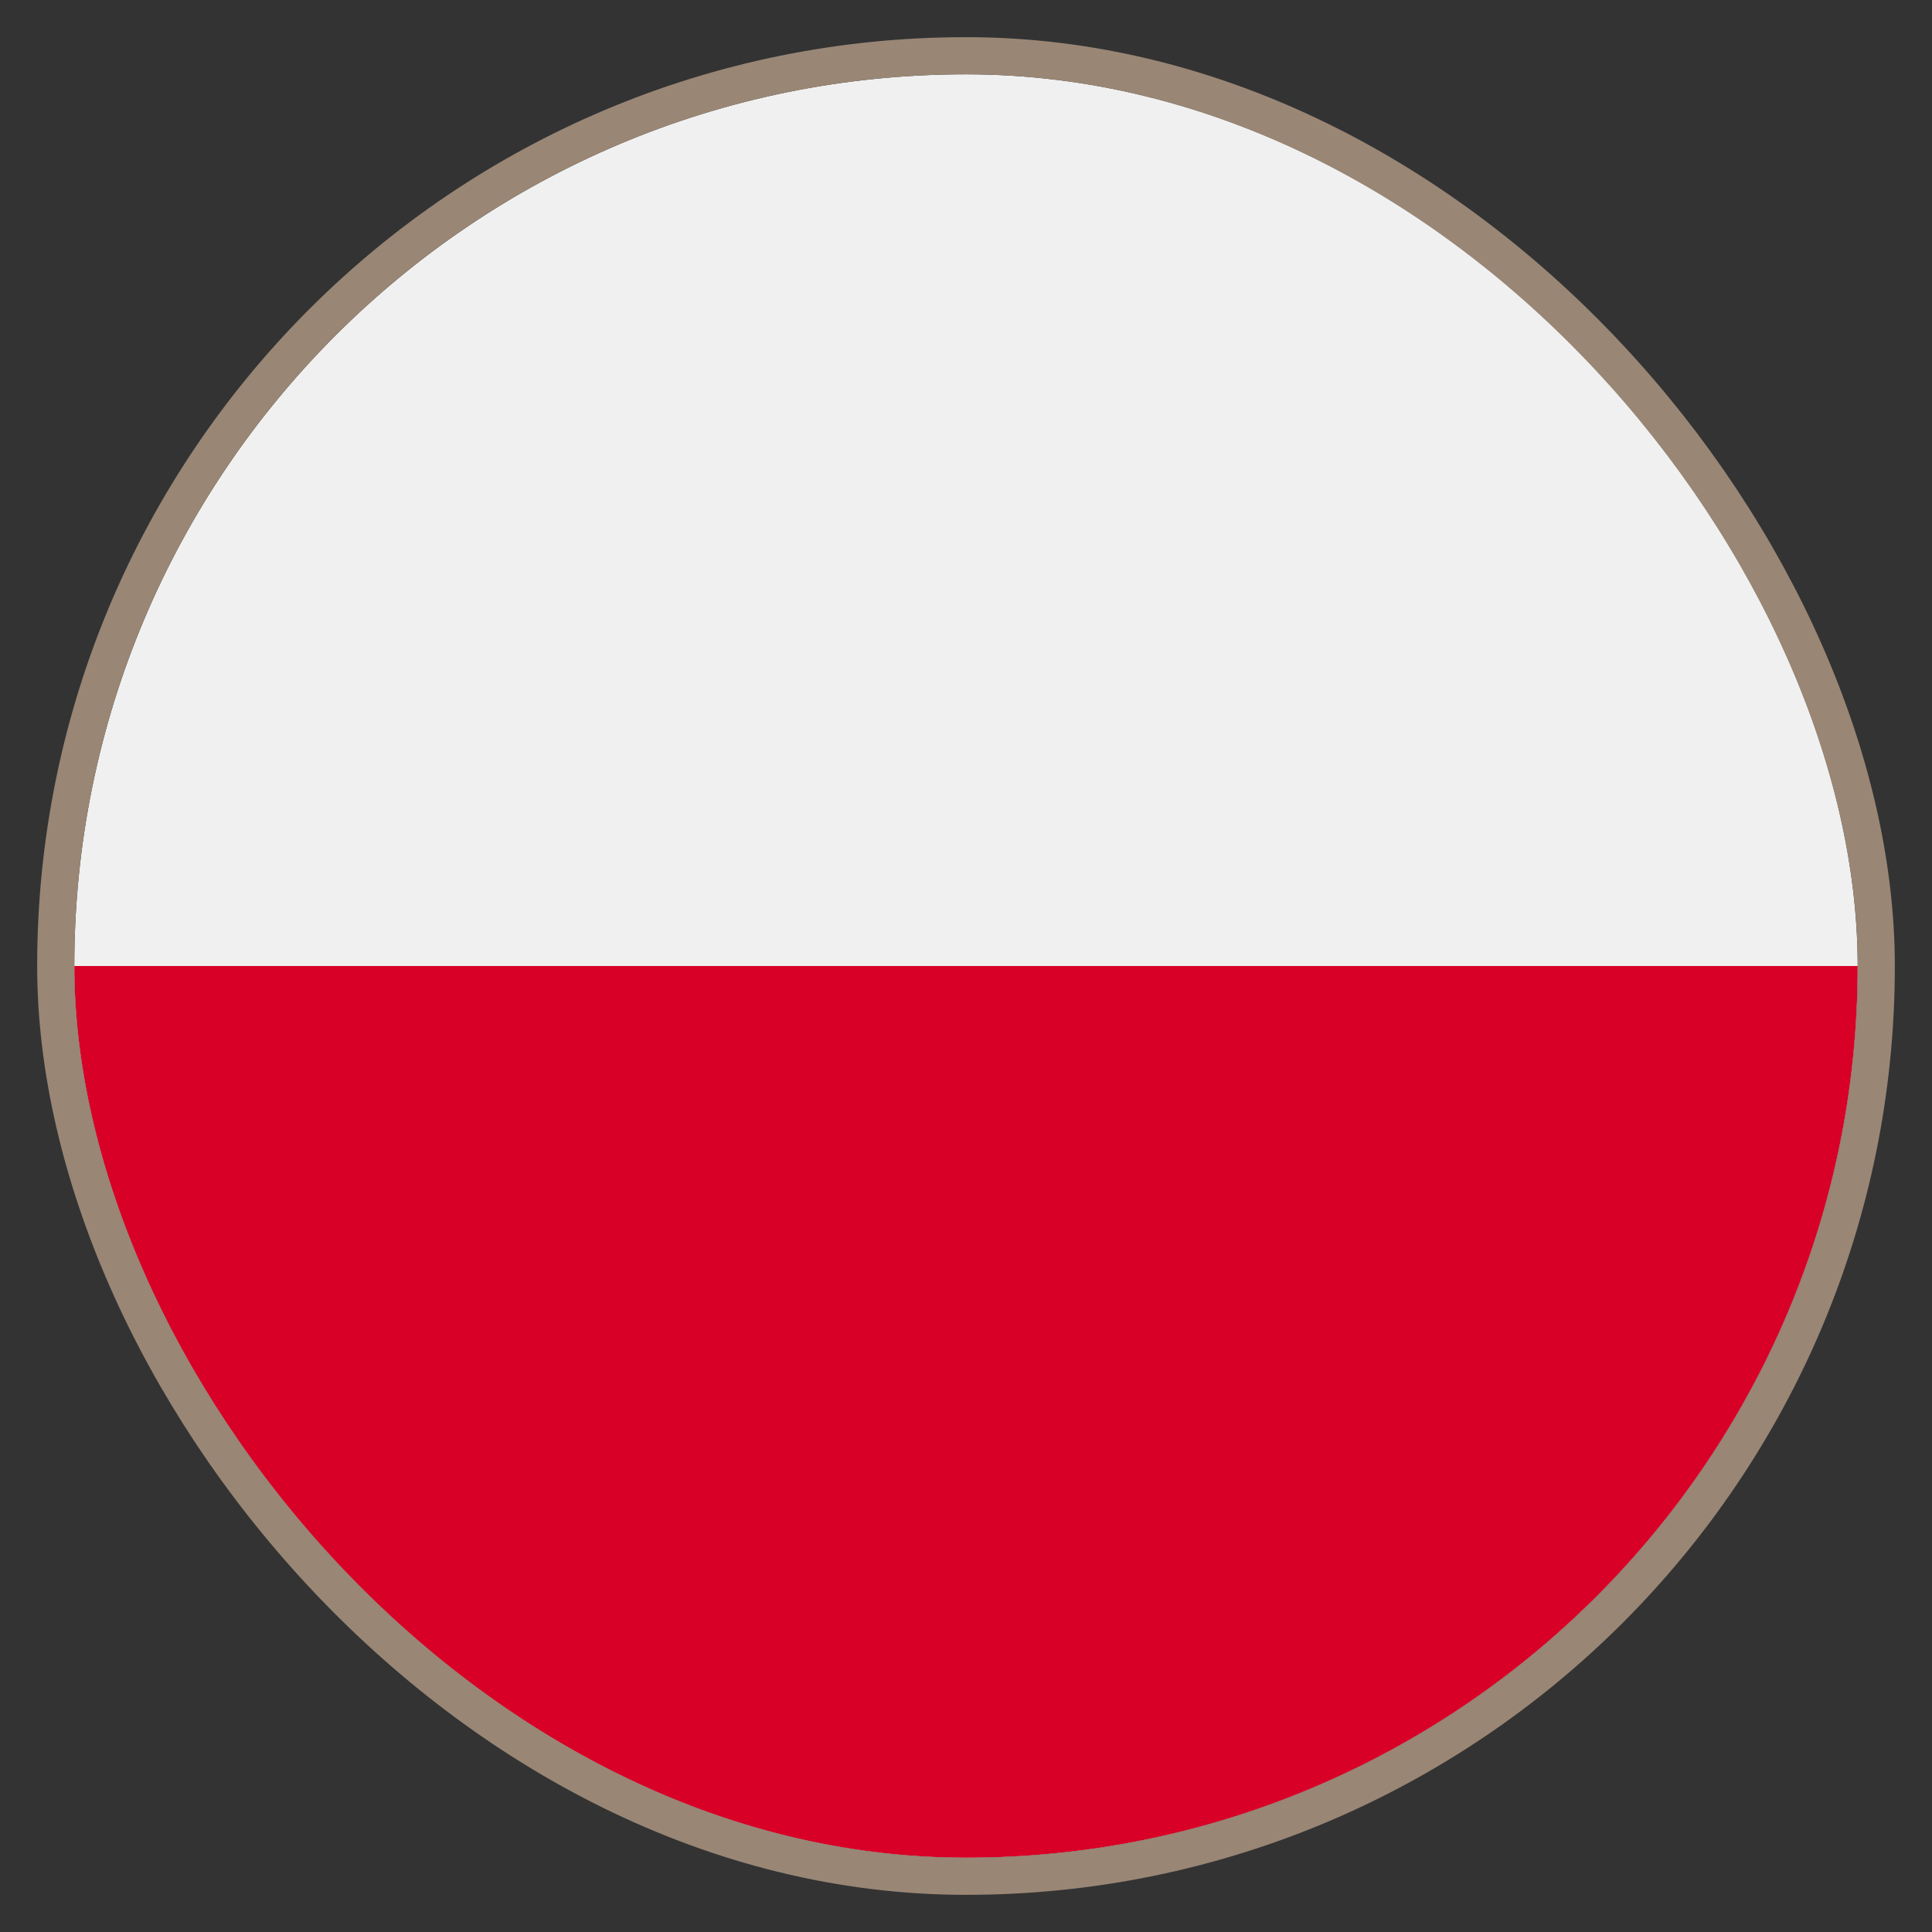
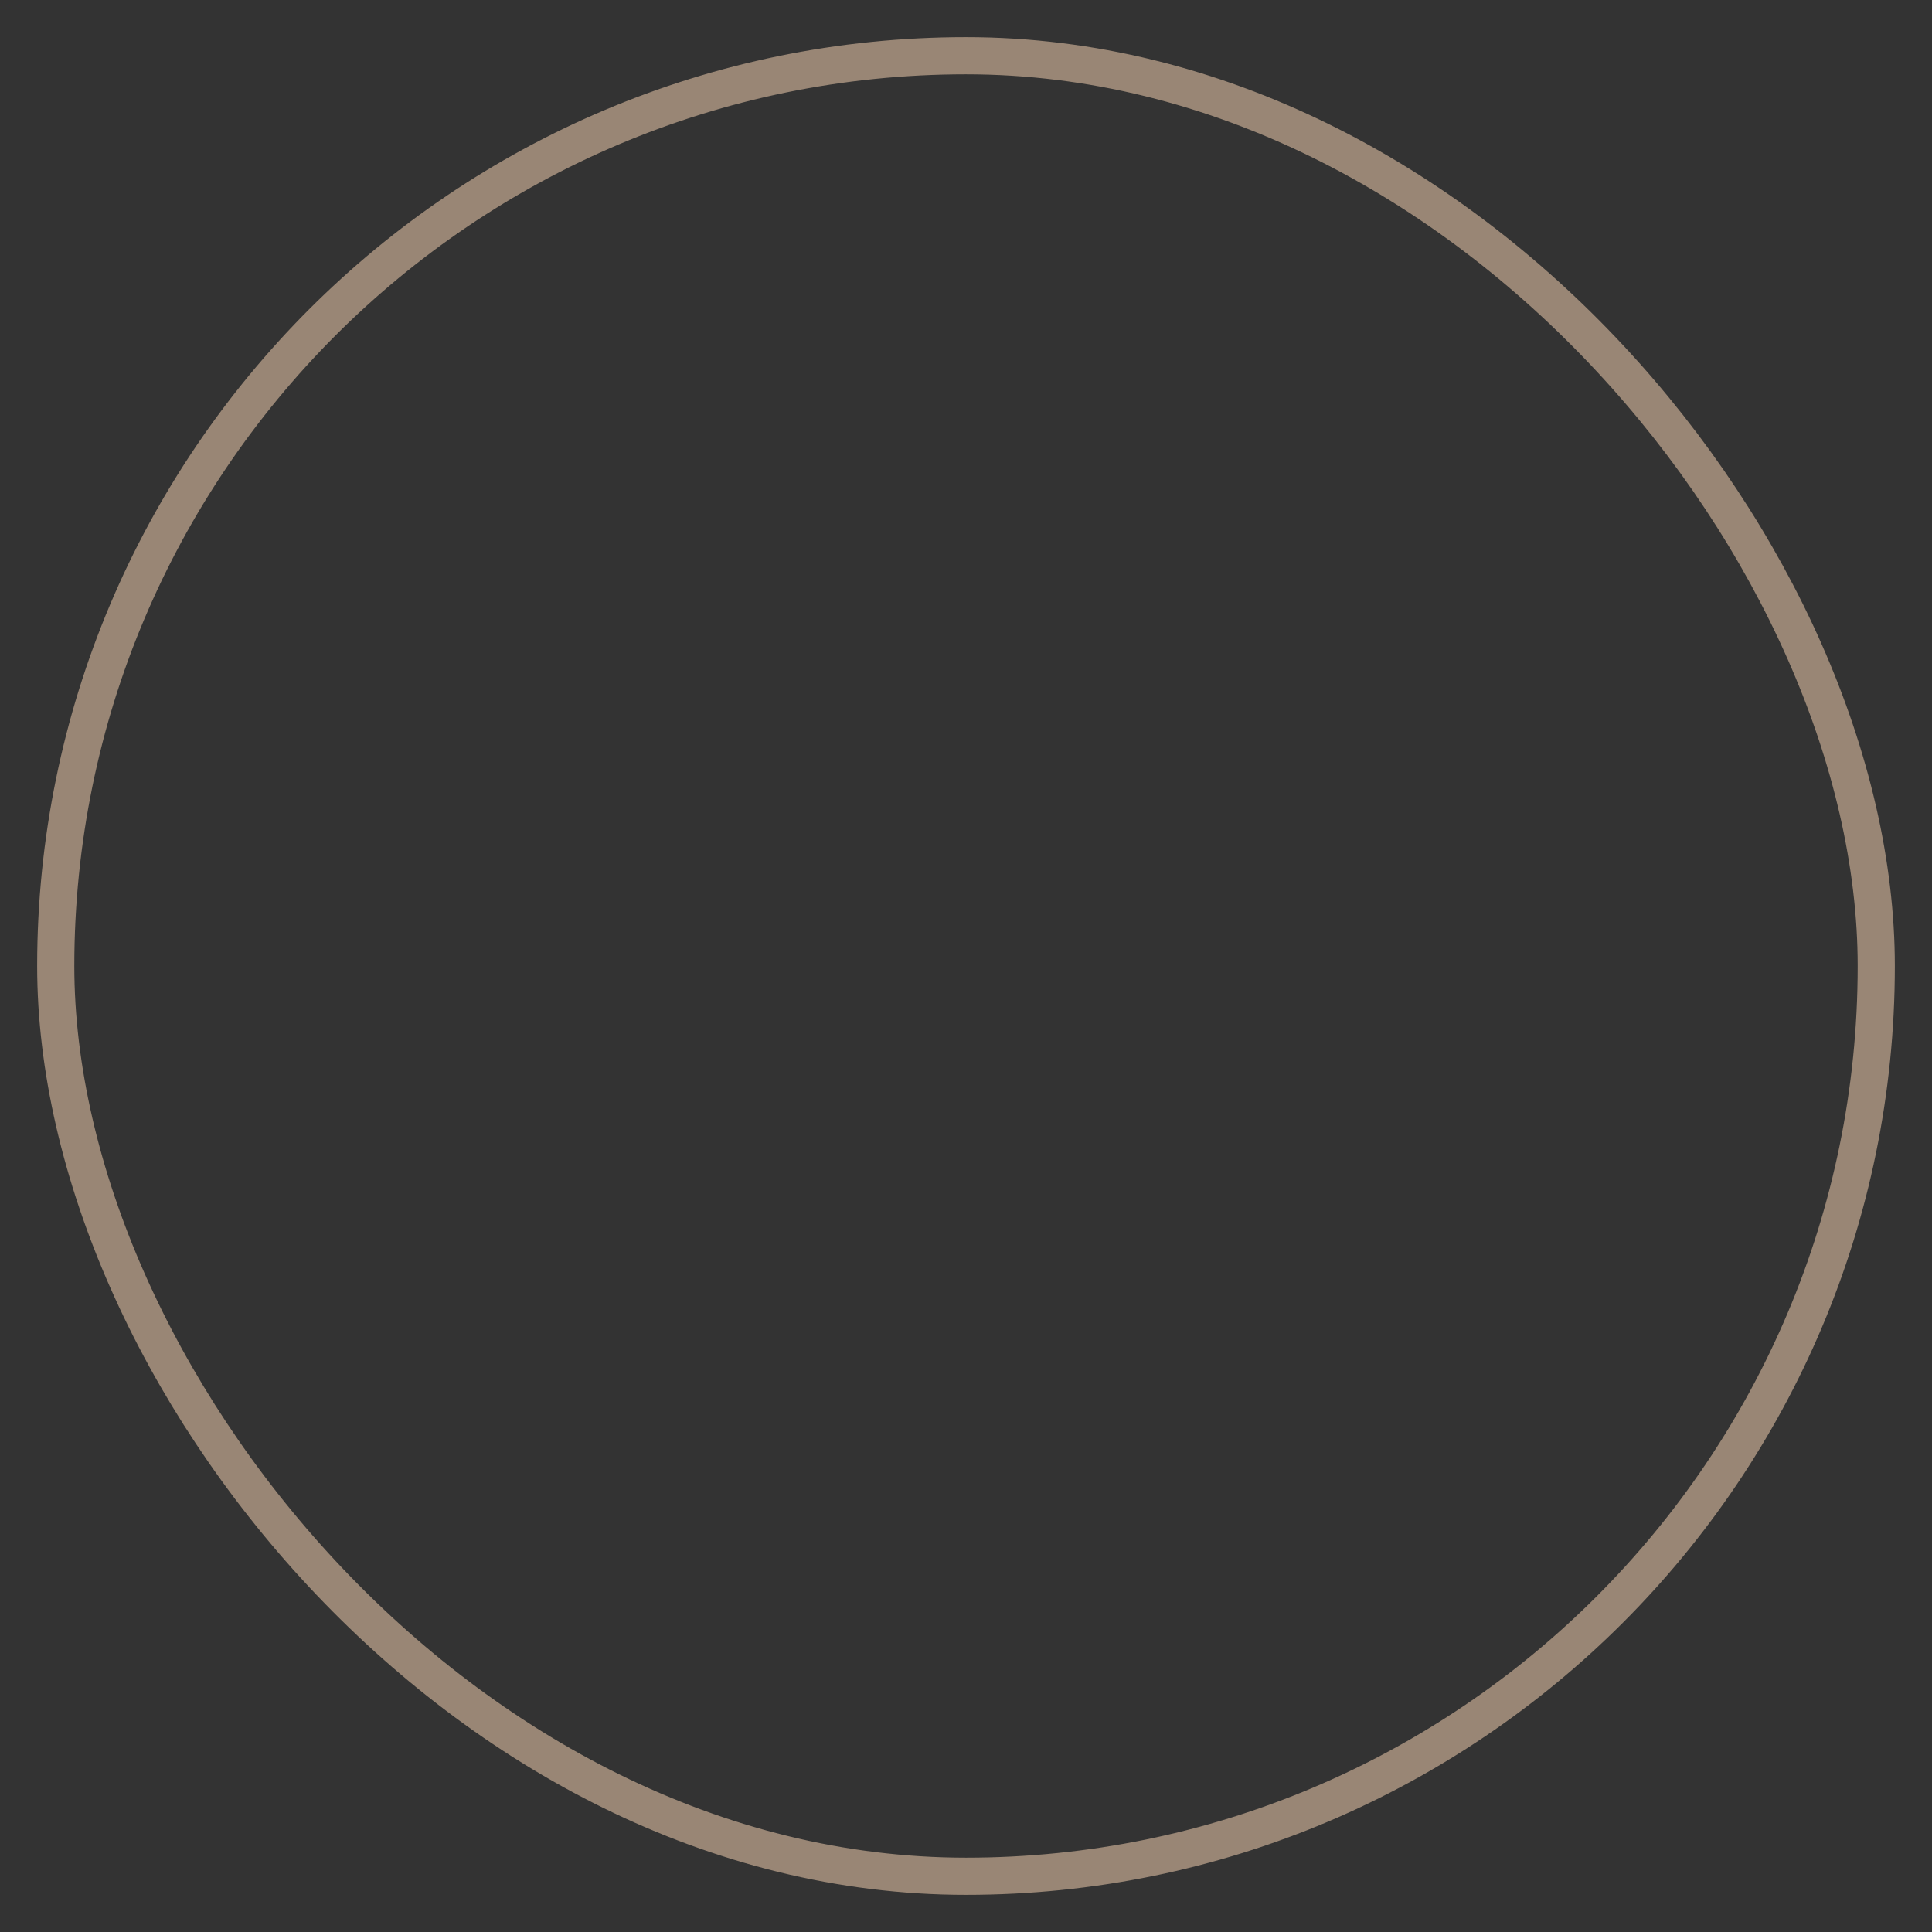
<svg xmlns="http://www.w3.org/2000/svg" width="26" height="26" viewBox="0 0 26 26" fill="none">
  <rect x="0" y="0" width="26" height="26" fill="#333333" stroke="none" />
  <g clip-path="url(#clip0_28_4731)">
-     <path d="M13 25C19.627 25 25 19.626 25 13C25 6.373 19.627 1 13 1C6.373 1 1 6.373 1 13C1 19.626 6.373 25 13 25Z" fill="#F0F0F0" />
-     <path d="M25 13C25 19.626 19.626 25 13 25C6.373 25 1 19.627 1 13" fill="#D80027" />
-   </g>
+     </g>
  <rect x="0.75" y="0.75" width="24.5" height="24.5" rx="12.25" stroke="#998675" stroke-width="0.5" />
  <defs>
    <clipPath id="clip0_28_4731">
      <rect x="1" y="1" width="24" height="24" rx="12" fill="white" />
    </clipPath>
  </defs>
</svg>